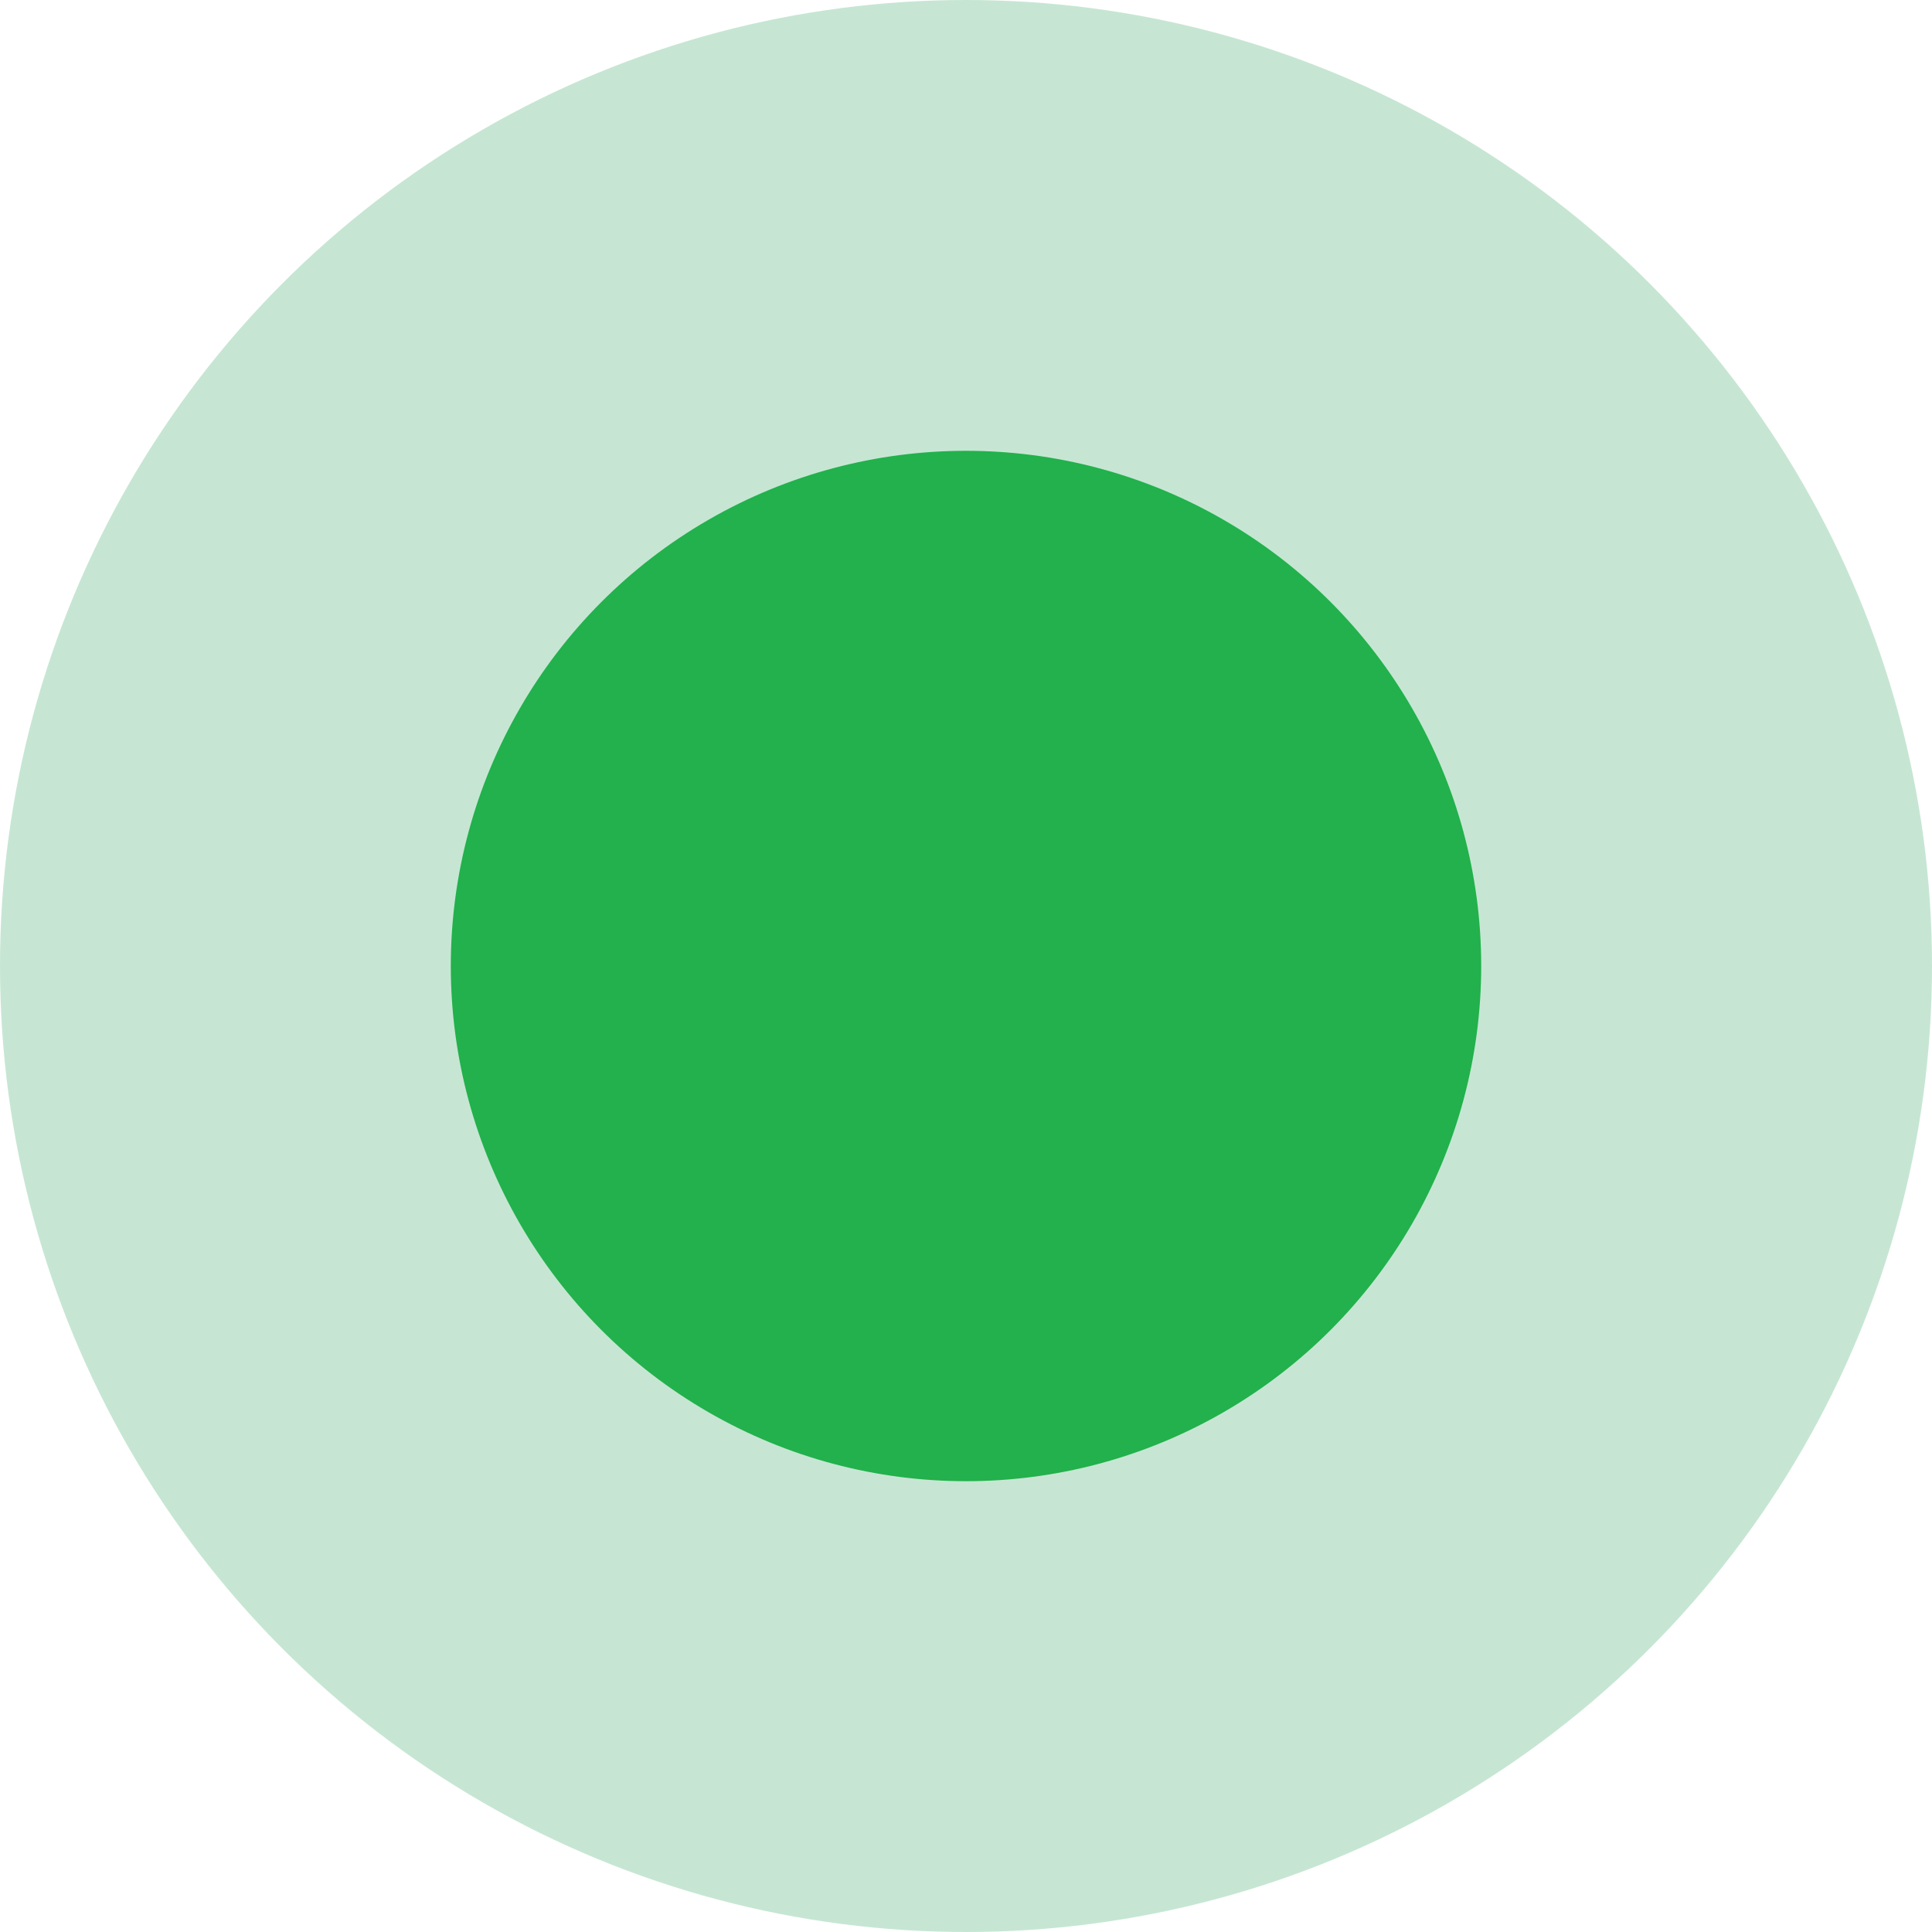
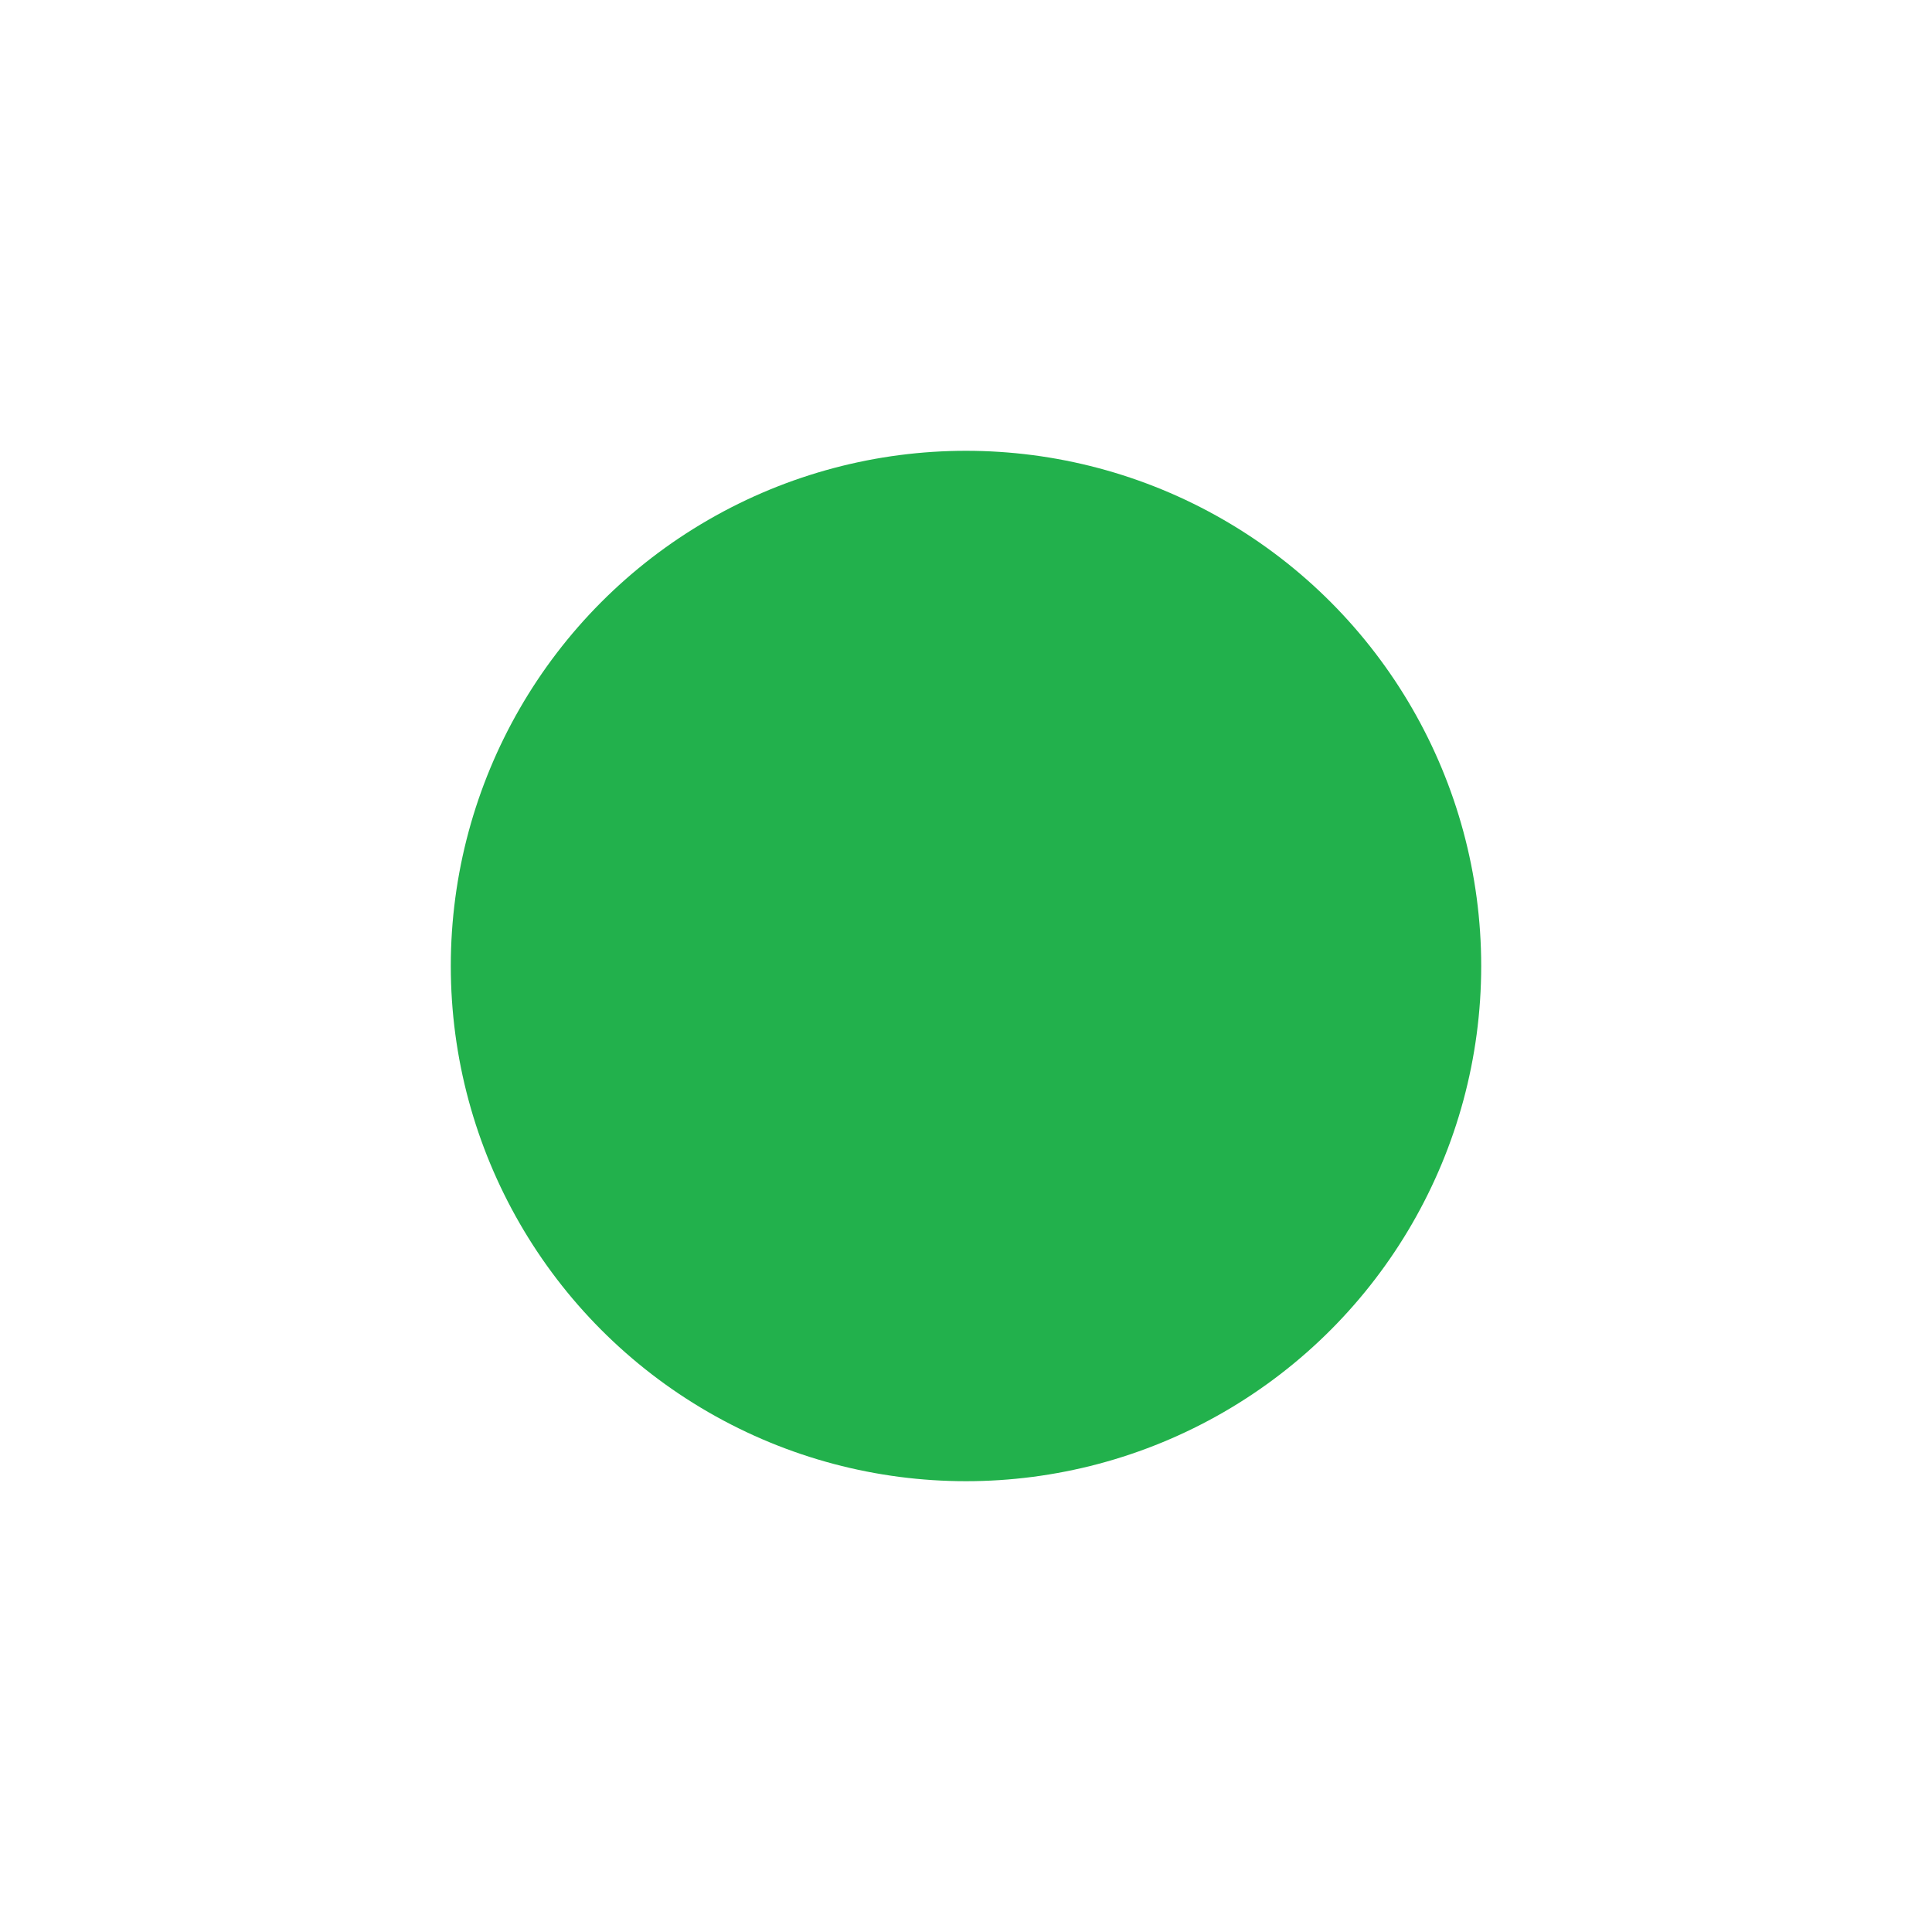
<svg xmlns="http://www.w3.org/2000/svg" width="30" height="30" viewBox="0 0 30 30" fill="none">
-   <circle cx="15" cy="15" r="15" fill="#C6E6D3" />
  <circle cx="15" cy="15" r="8" fill="#22B14C" />
</svg>